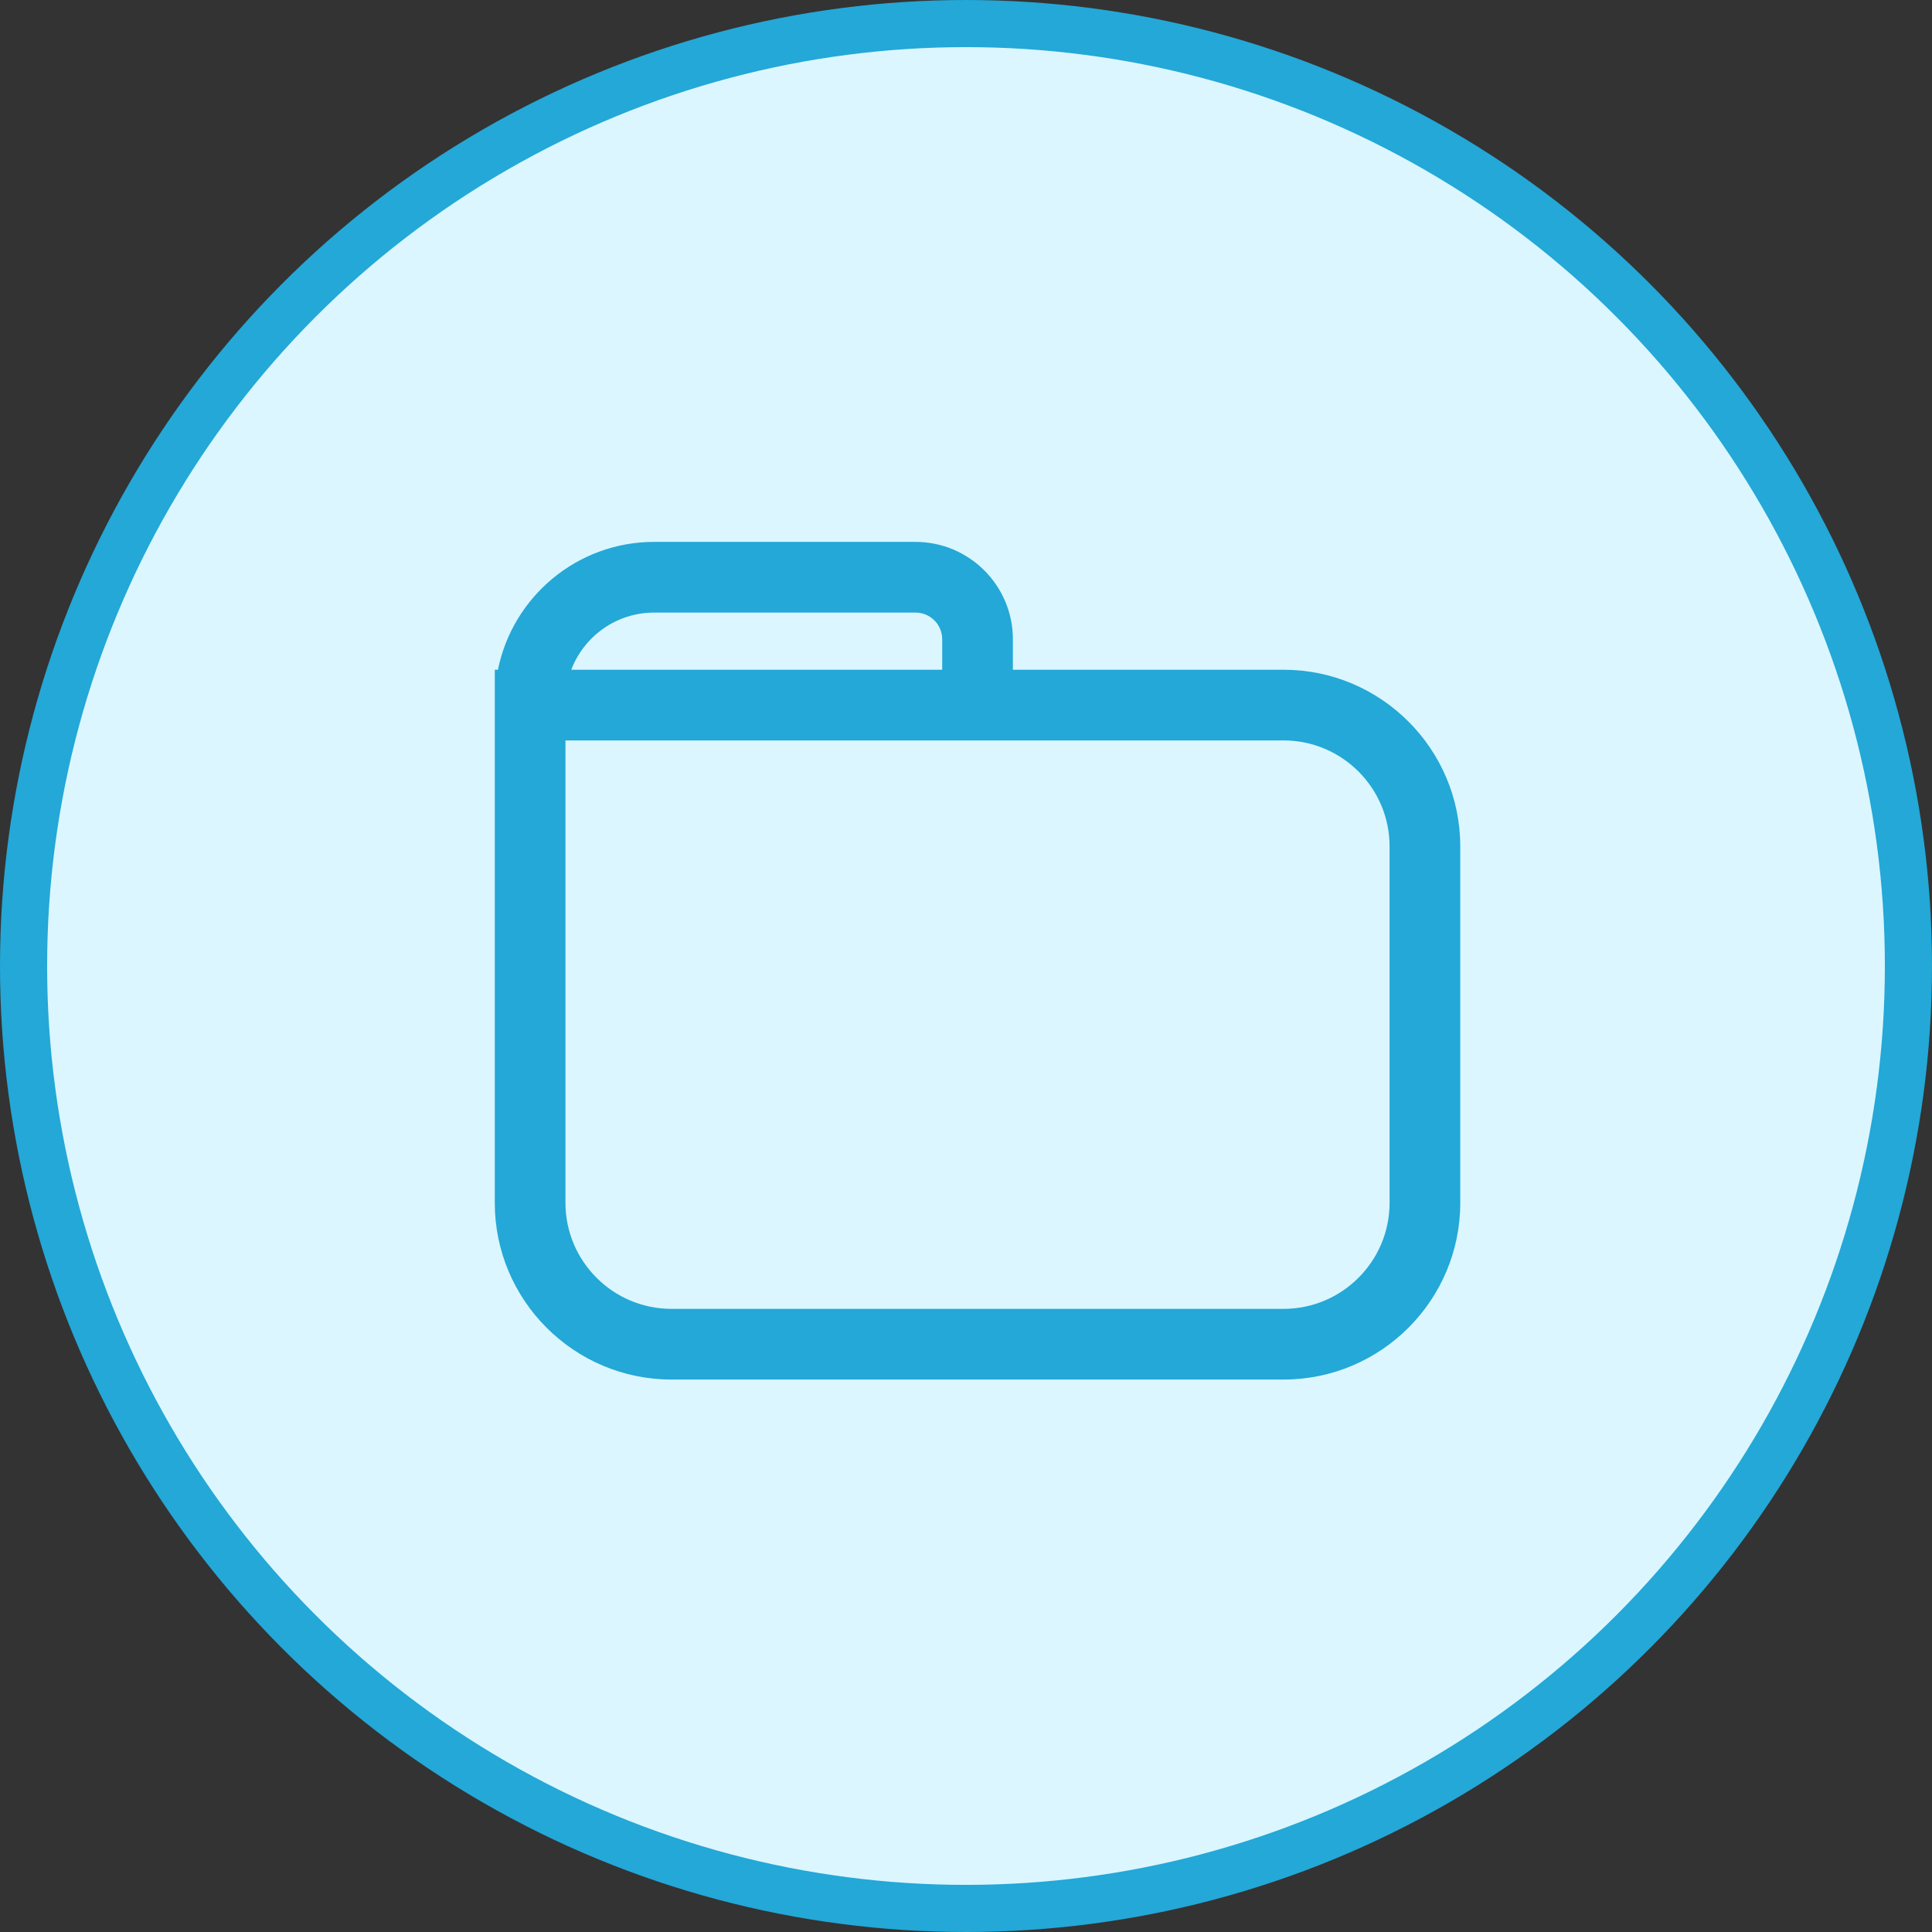
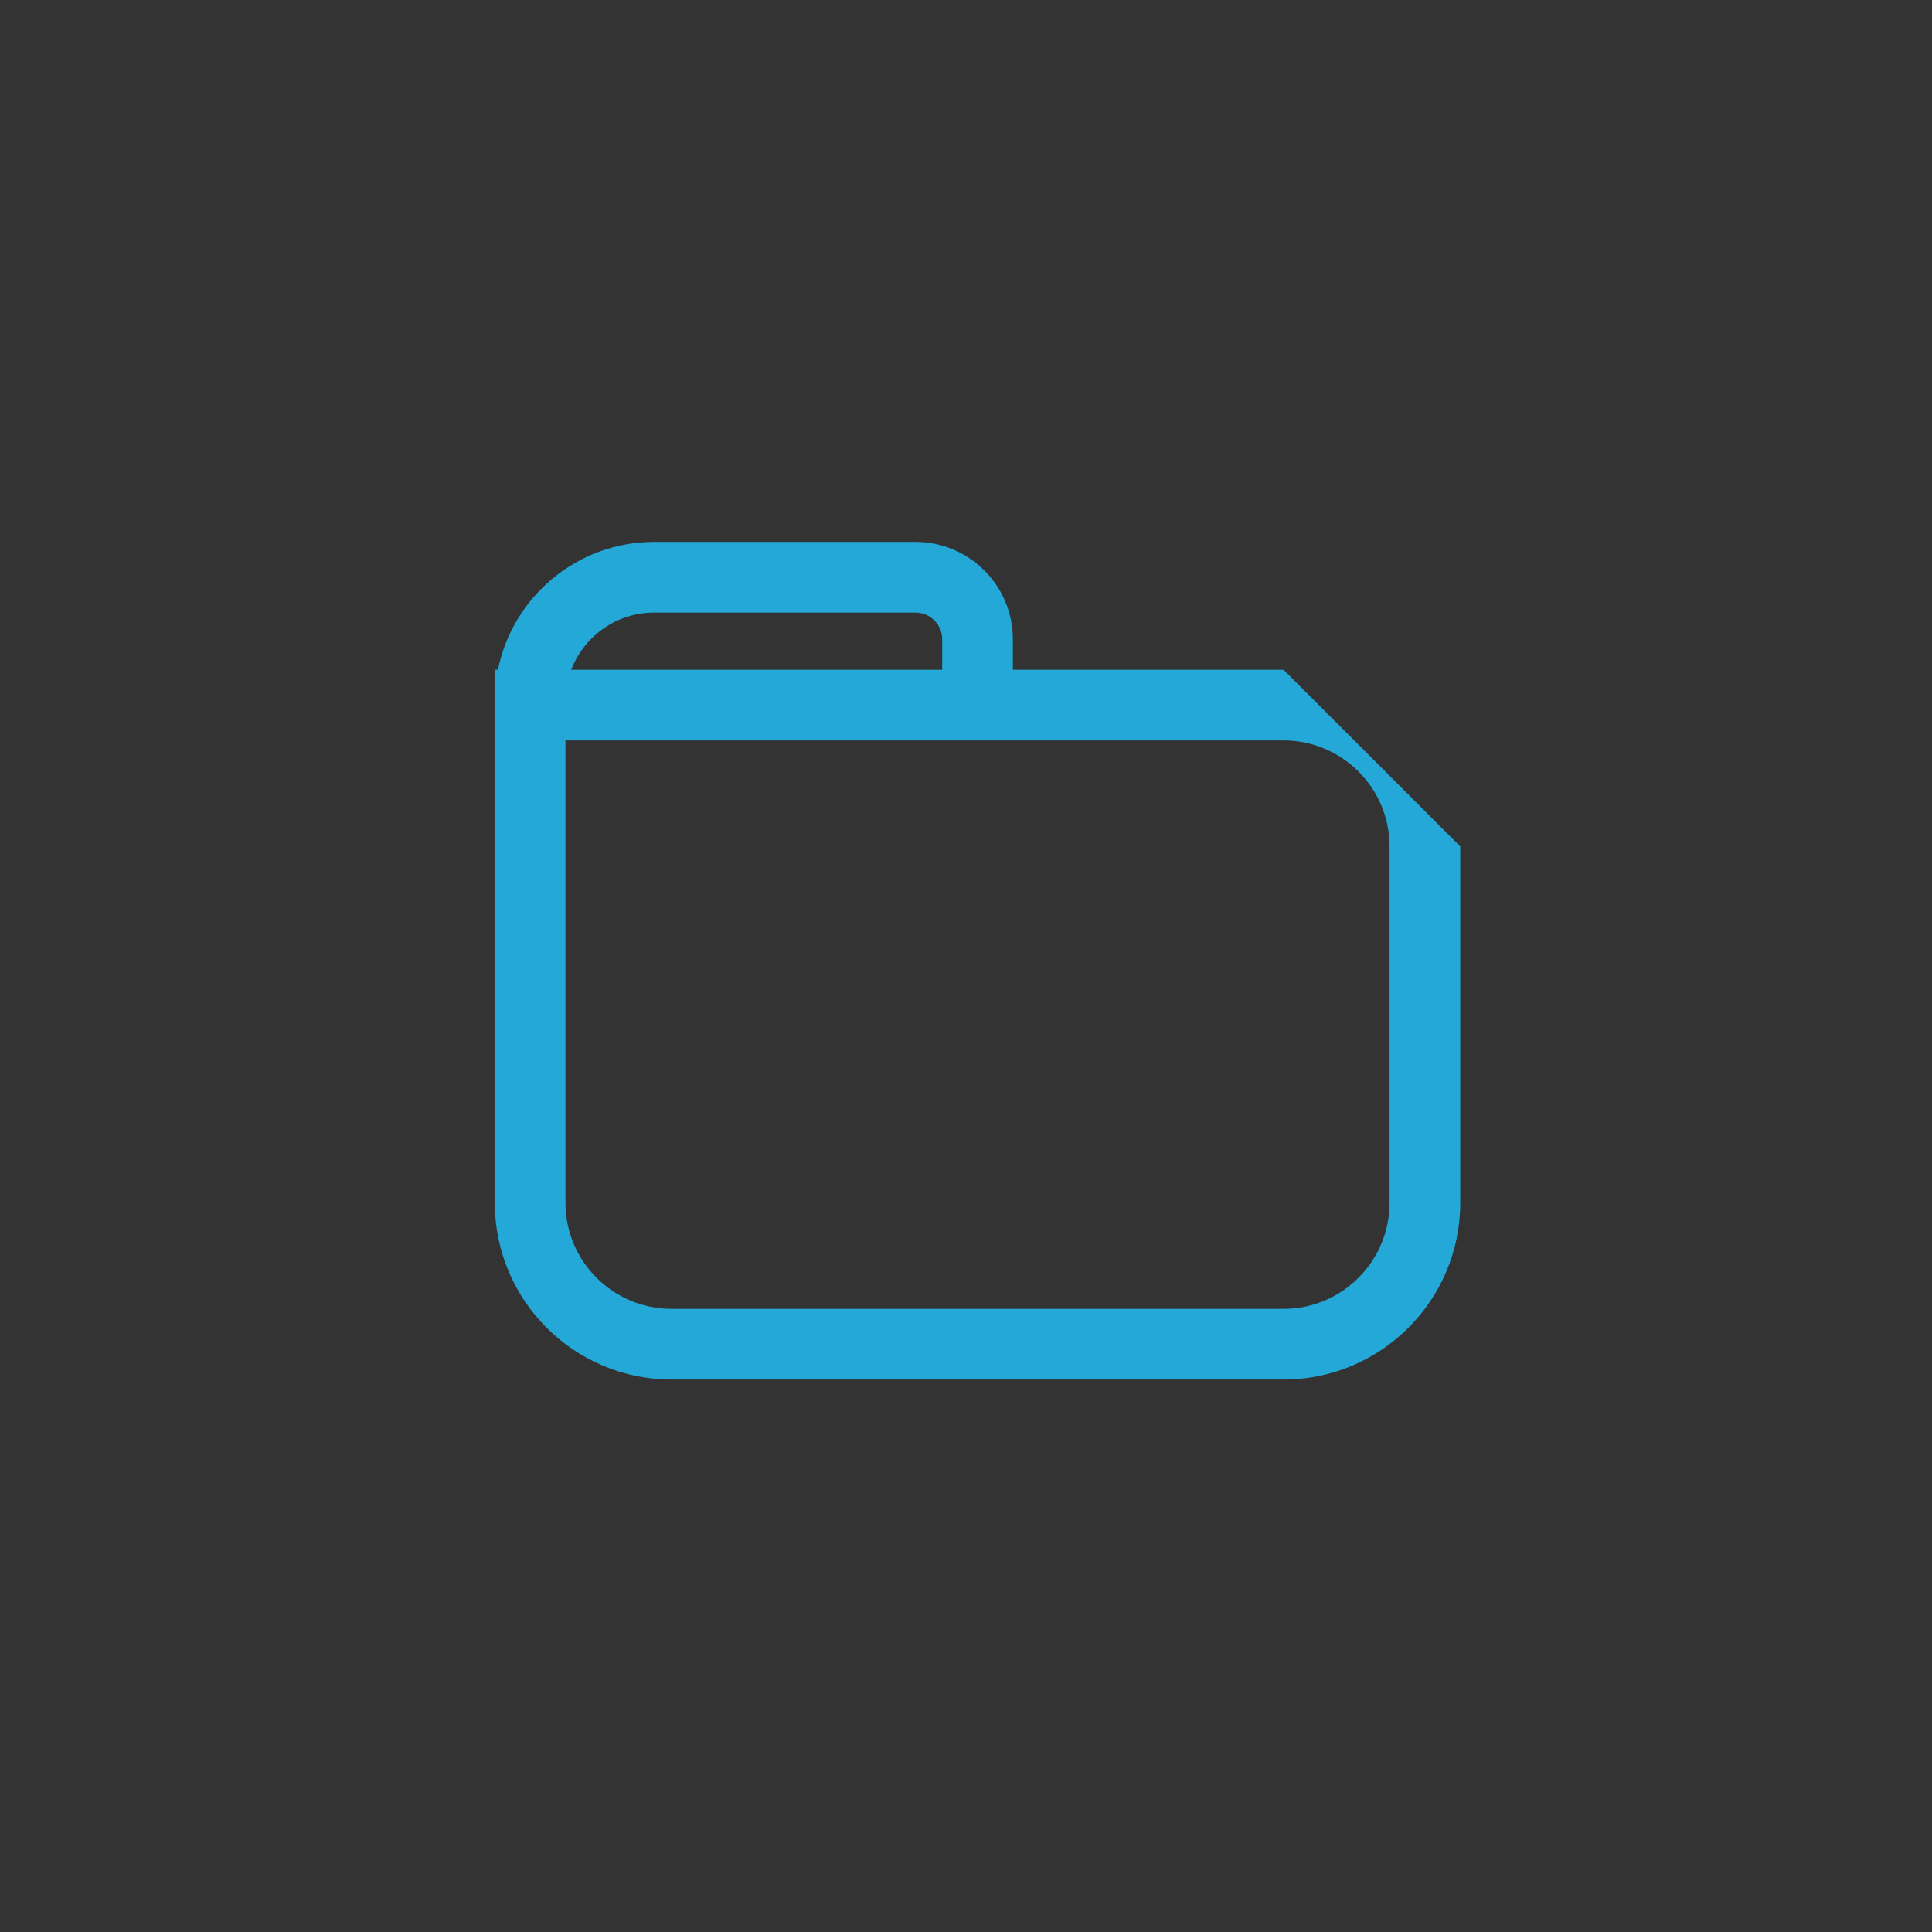
<svg xmlns="http://www.w3.org/2000/svg" width="82px" height="82px" viewBox="0 0 82 82" version="1.1">
  <rect x="0" y="0" width="82" height="82" fill="#333333" stroke="none" />
  <title>06/icon1</title>
  <desc>Created with Sketch.</desc>
  <g id="06/icon1" stroke="none" stroke-width="1" fill="none" fill-rule="evenodd">
-     <circle id="椭圆形" stroke="#23A8D7" stroke-width="2" fill="#DBF6FF" cx="41" cy="41" r="40" />
-     <path d="M58.978,51.052 C58.978,53.533 56.959,55.552 54.478,55.552 L28.5,55.552 C26.019,55.552 24,53.533 24,51.052 L24,31.426 L42.99,31.426 L54.478,31.426 C56.959,31.426 58.978,33.444 58.978,35.926 L58.978,51.052 Z M27.761,26 L38.859,26 C39.483,26 39.99,26.508 39.99,27.131 L39.99,28.426 L24.246,28.426 C24.785,27.009 26.158,26 27.761,26 Z M54.478,28.426 L42.99,28.426 L42.99,27.131 C42.99,24.853 41.136,23 38.859,23 L27.761,23 C24.491,23 21.756,25.335 21.134,28.426 L21,28.426 L21,29.76 L21,31.426 L21,51.052 C21,55.188 24.365,58.552 28.5,58.552 L54.478,58.552 C58.614,58.552 61.978,55.188 61.978,51.052 L61.978,35.926 C61.978,31.79 58.614,28.426 54.478,28.426 Z" id="Fill-1" fill="#23A8D7" />
+     <path d="M58.978,51.052 C58.978,53.533 56.959,55.552 54.478,55.552 L28.5,55.552 C26.019,55.552 24,53.533 24,51.052 L24,31.426 L42.99,31.426 L54.478,31.426 C56.959,31.426 58.978,33.444 58.978,35.926 L58.978,51.052 Z M27.761,26 L38.859,26 C39.483,26 39.99,26.508 39.99,27.131 L39.99,28.426 L24.246,28.426 C24.785,27.009 26.158,26 27.761,26 Z M54.478,28.426 L42.99,28.426 L42.99,27.131 C42.99,24.853 41.136,23 38.859,23 L27.761,23 C24.491,23 21.756,25.335 21.134,28.426 L21,28.426 L21,29.76 L21,31.426 L21,51.052 C21,55.188 24.365,58.552 28.5,58.552 L54.478,58.552 C58.614,58.552 61.978,55.188 61.978,51.052 L61.978,35.926 Z" id="Fill-1" fill="#23A8D7" />
  </g>
</svg>